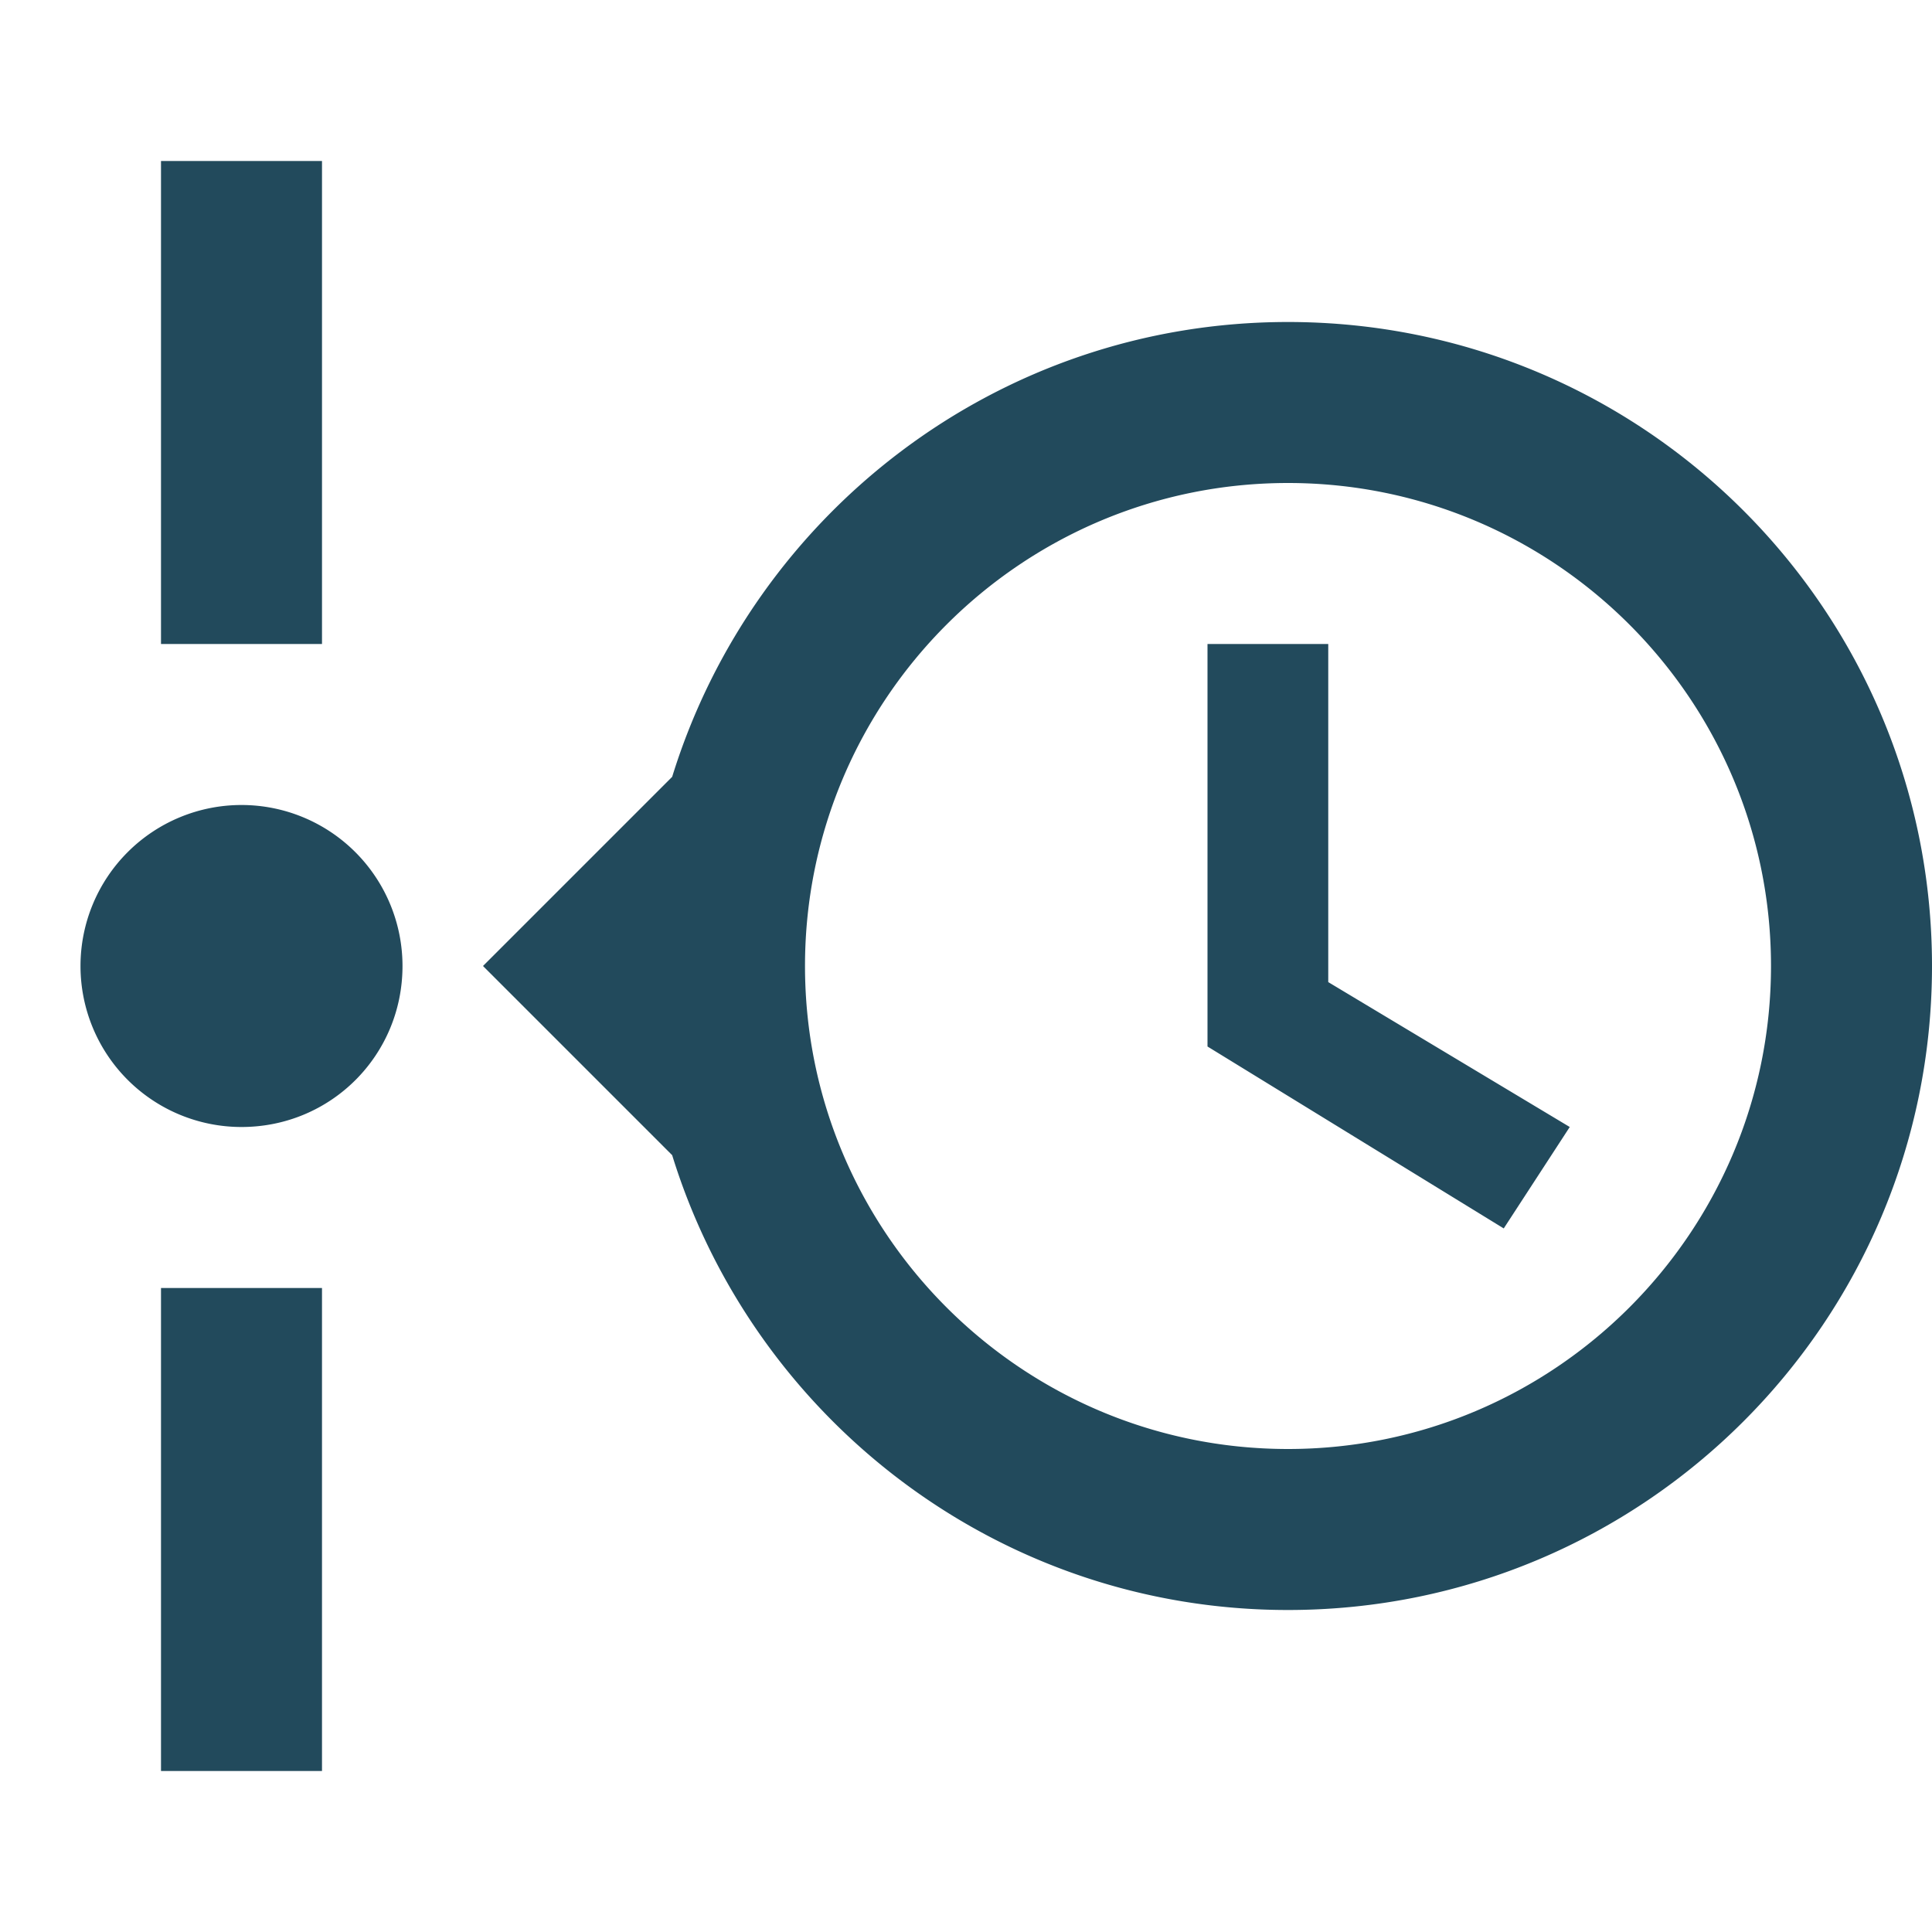
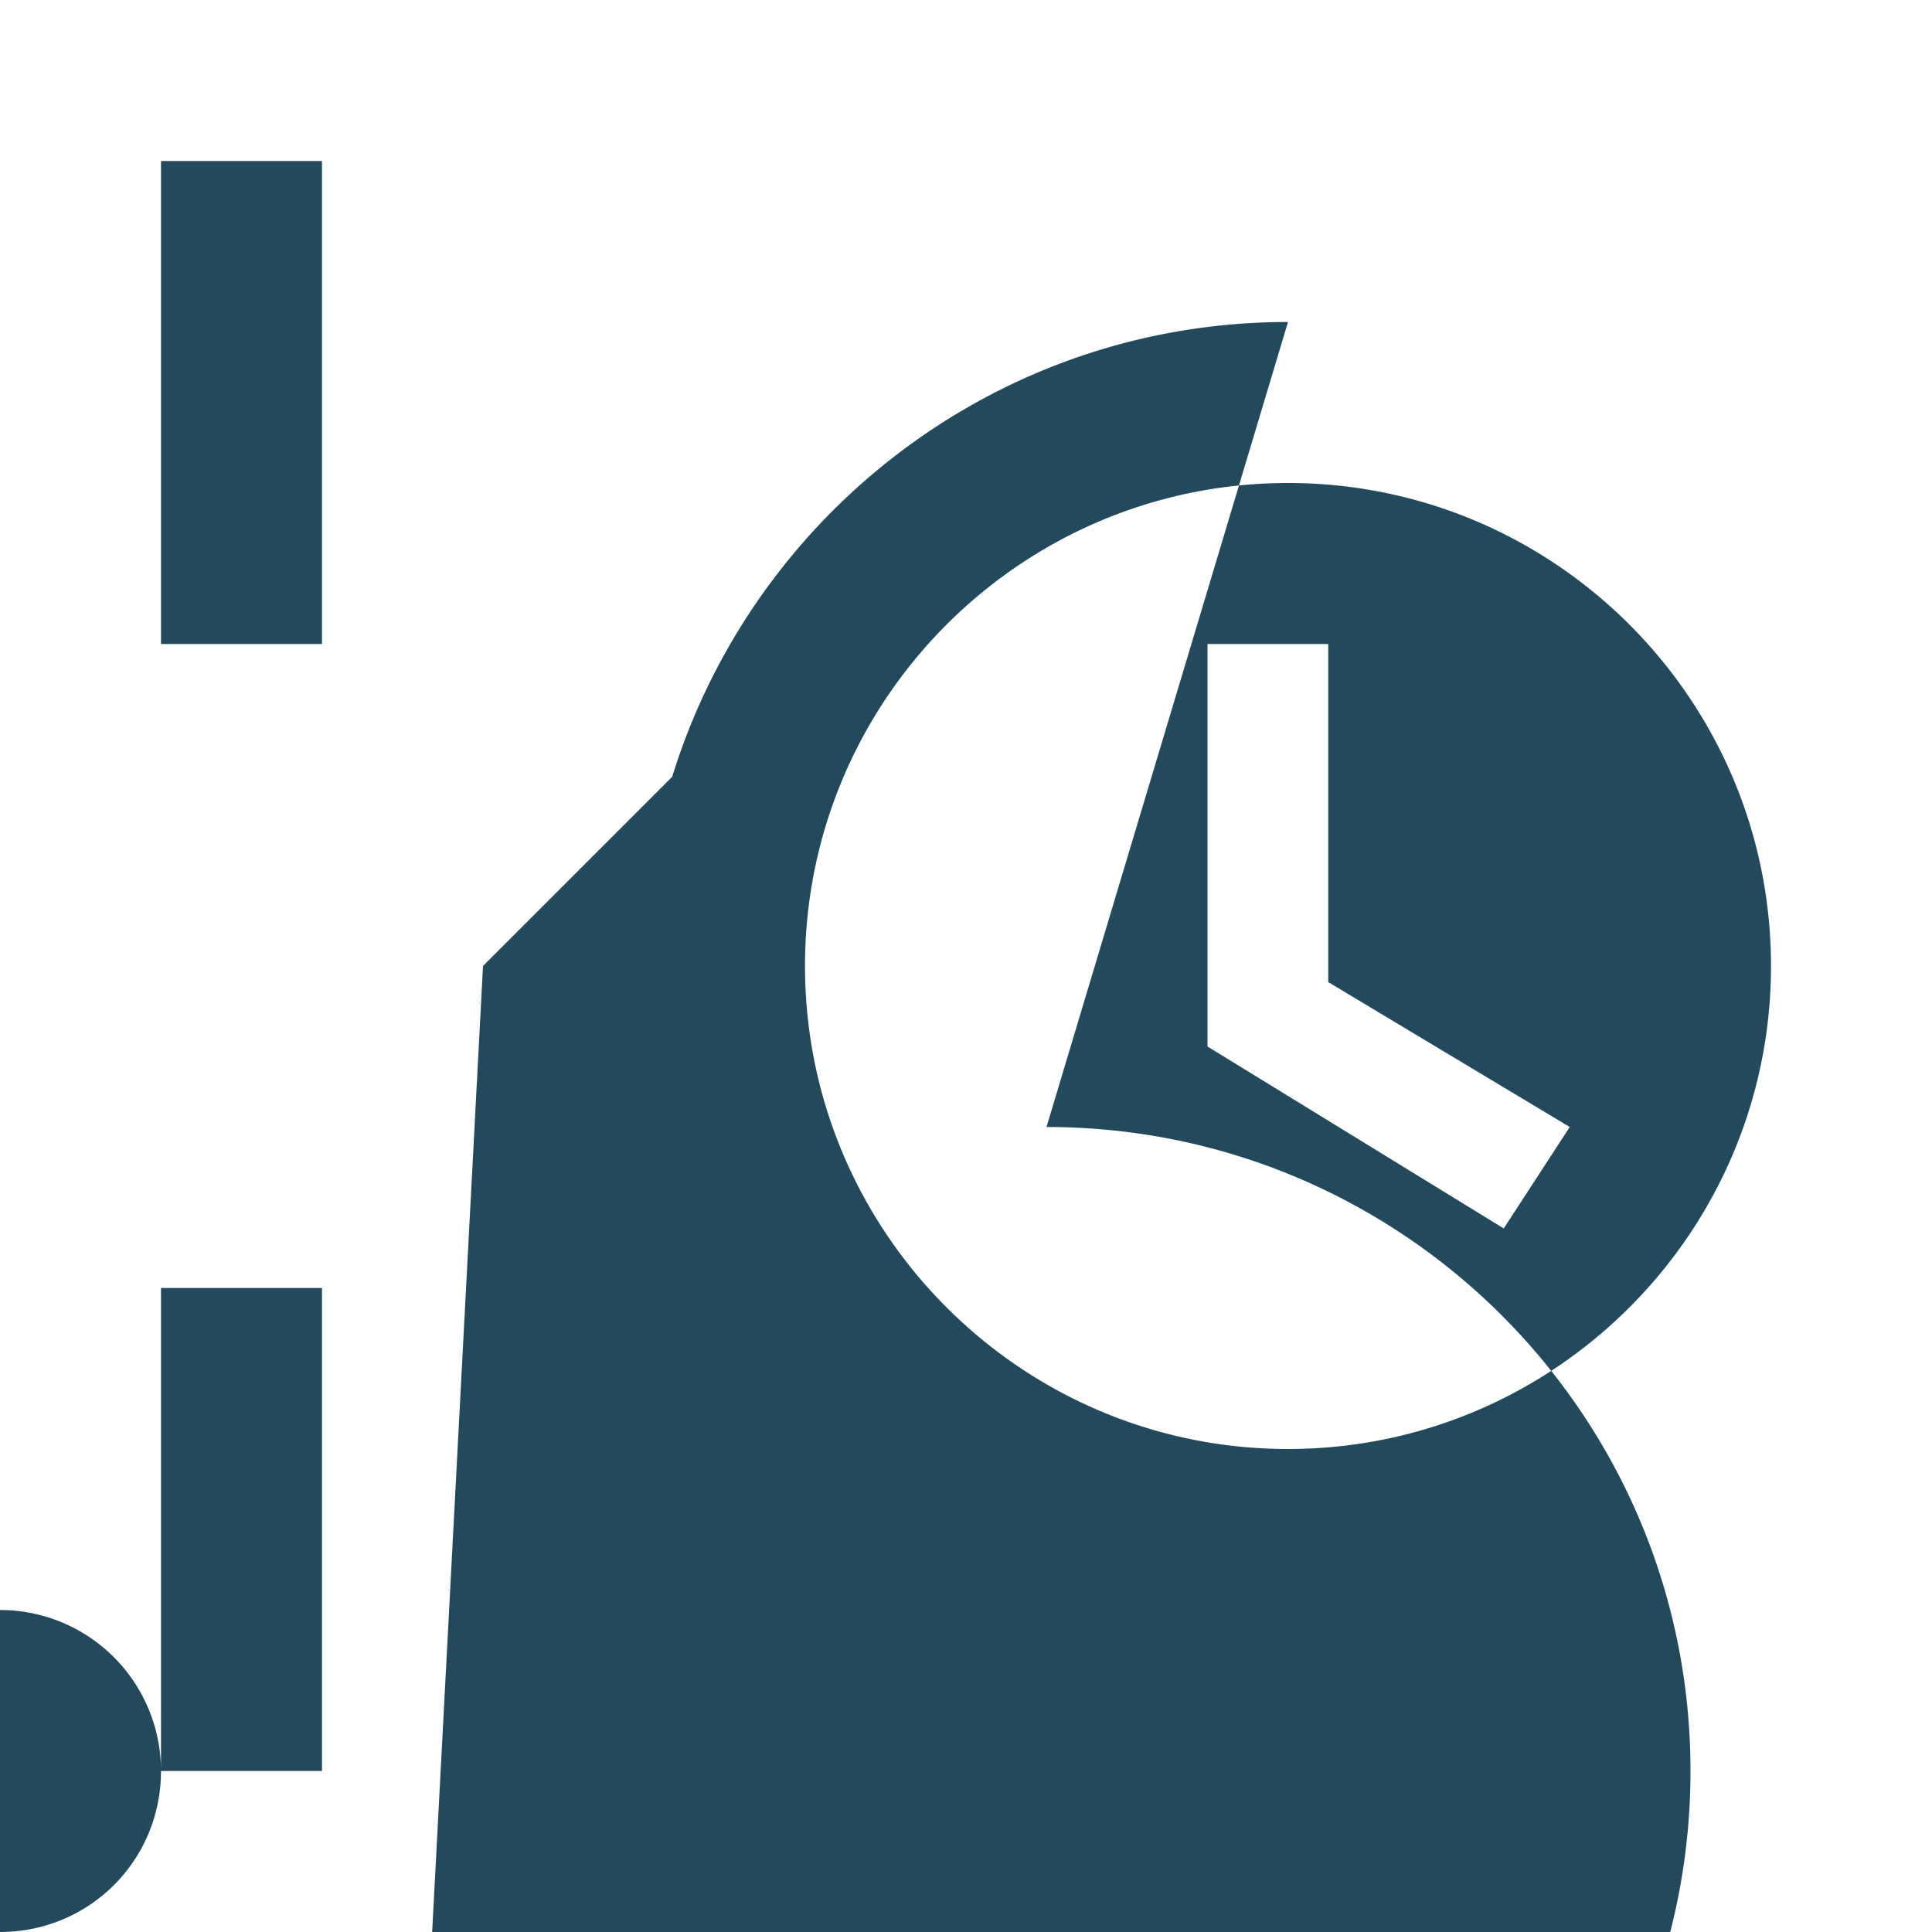
<svg xmlns="http://www.w3.org/2000/svg" width="24" height="24" preserveAspectRatio="xMidYMid meet" viewBox="0 0 24 24" style="-ms-transform: rotate(360deg); -webkit-transform: rotate(360deg); transform: rotate(360deg);">
-   <path d="M4 2v6H2V2h2M2 22v-6h2v6H2m3-10c0 1.11-.89 2-2 2a2 2 0 1 1 2-2m11-8c4.42 0 8 3.58 8 8s-3.58 8-8 8c-3.6 0-6.64-2.38-7.65-5.65L6 12l2.35-2.35C9.36 6.38 12.4 4 16 4m0 2c-3.31 0-6 2.69-6 6s2.69 6 6 6s6-2.69 6-6s-2.69-6-6-6m-1 7V8h1.5v4.2l3 1.8l-.82 1.26L15 13z" fill="#224A5C" />
-   <rect x="0" y="0" width="24" height="24" fill="rgba(0, 0, 0, 0)" />
+   <path d="M4 2v6H2V2h2M2 22v-6h2v6H2c0 1.11-.89 2-2 2a2 2 0 1 1 2-2m11-8c4.42 0 8 3.58 8 8s-3.58 8-8 8c-3.6 0-6.64-2.38-7.65-5.65L6 12l2.35-2.35C9.36 6.38 12.4 4 16 4m0 2c-3.31 0-6 2.69-6 6s2.69 6 6 6s6-2.69 6-6s-2.69-6-6-6m-1 7V8h1.5v4.2l3 1.8l-.82 1.26L15 13z" fill="#224A5C" />
</svg>